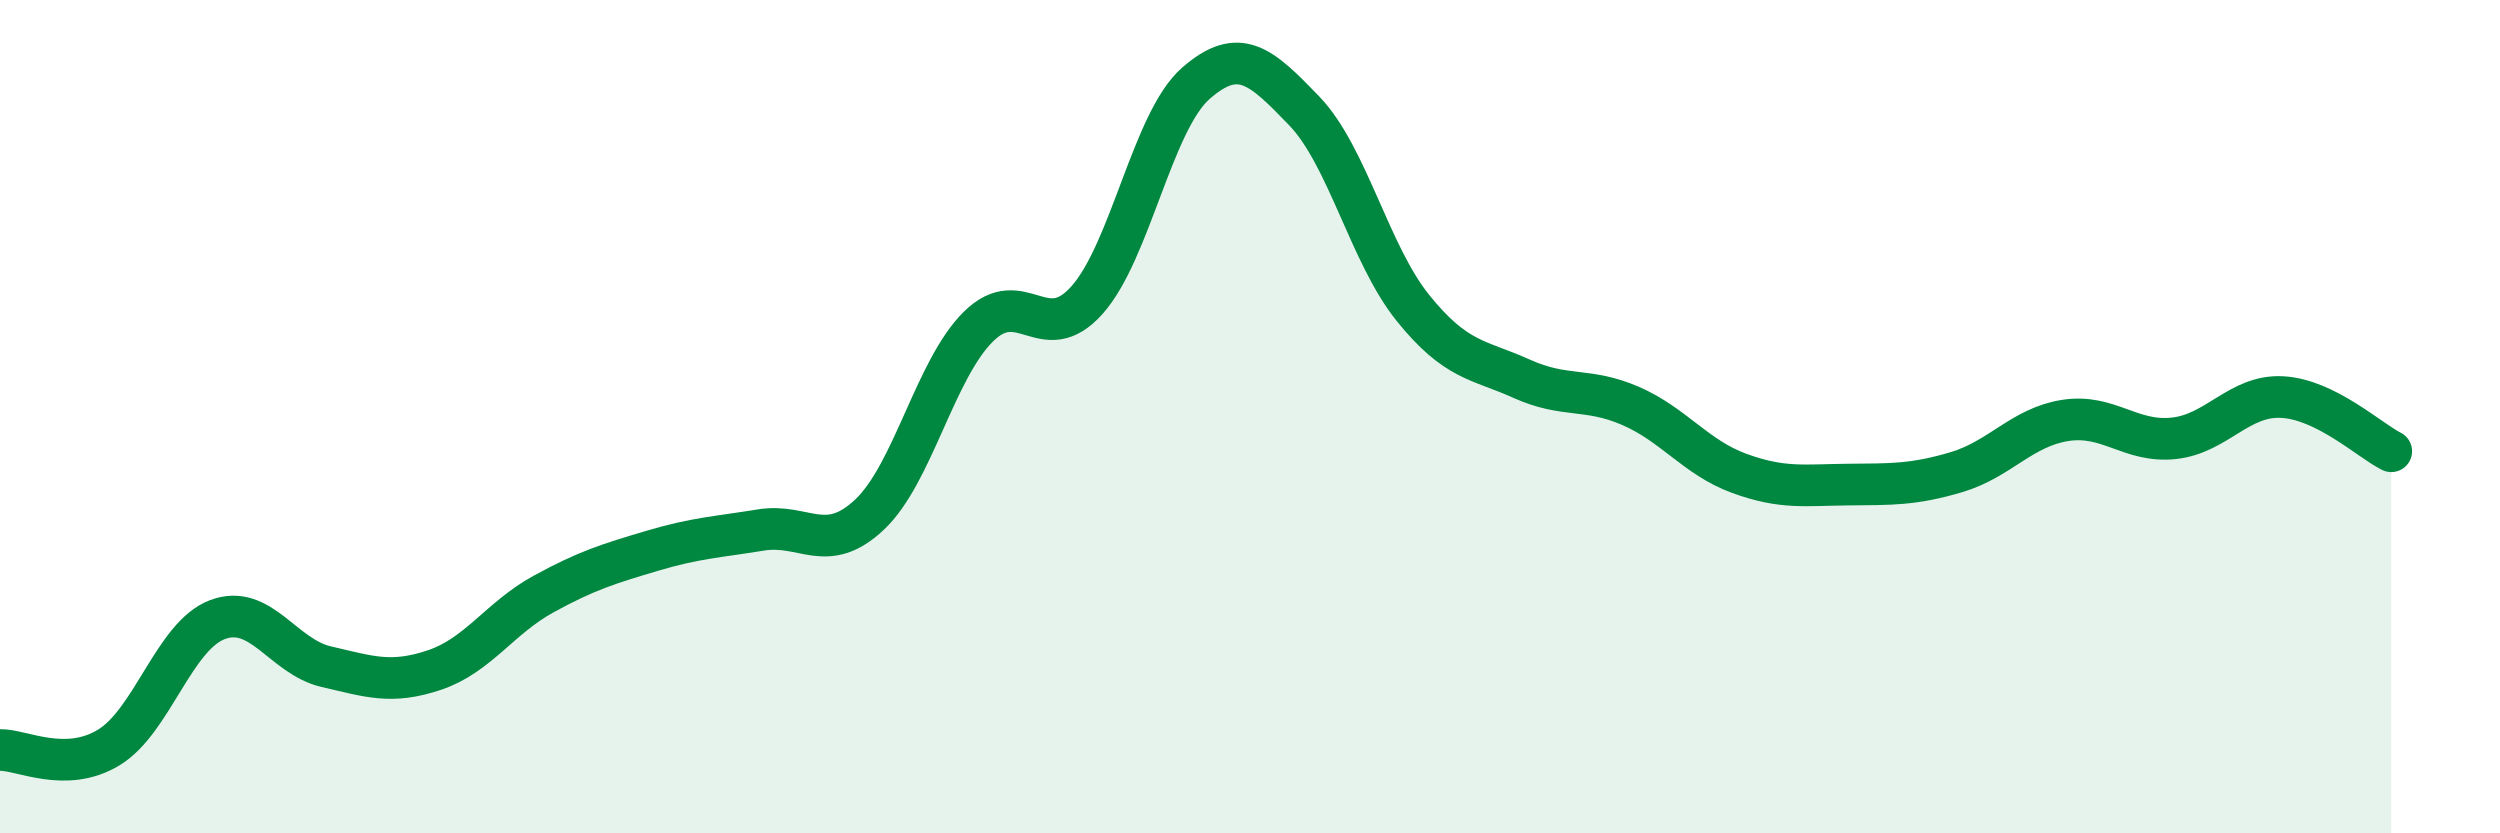
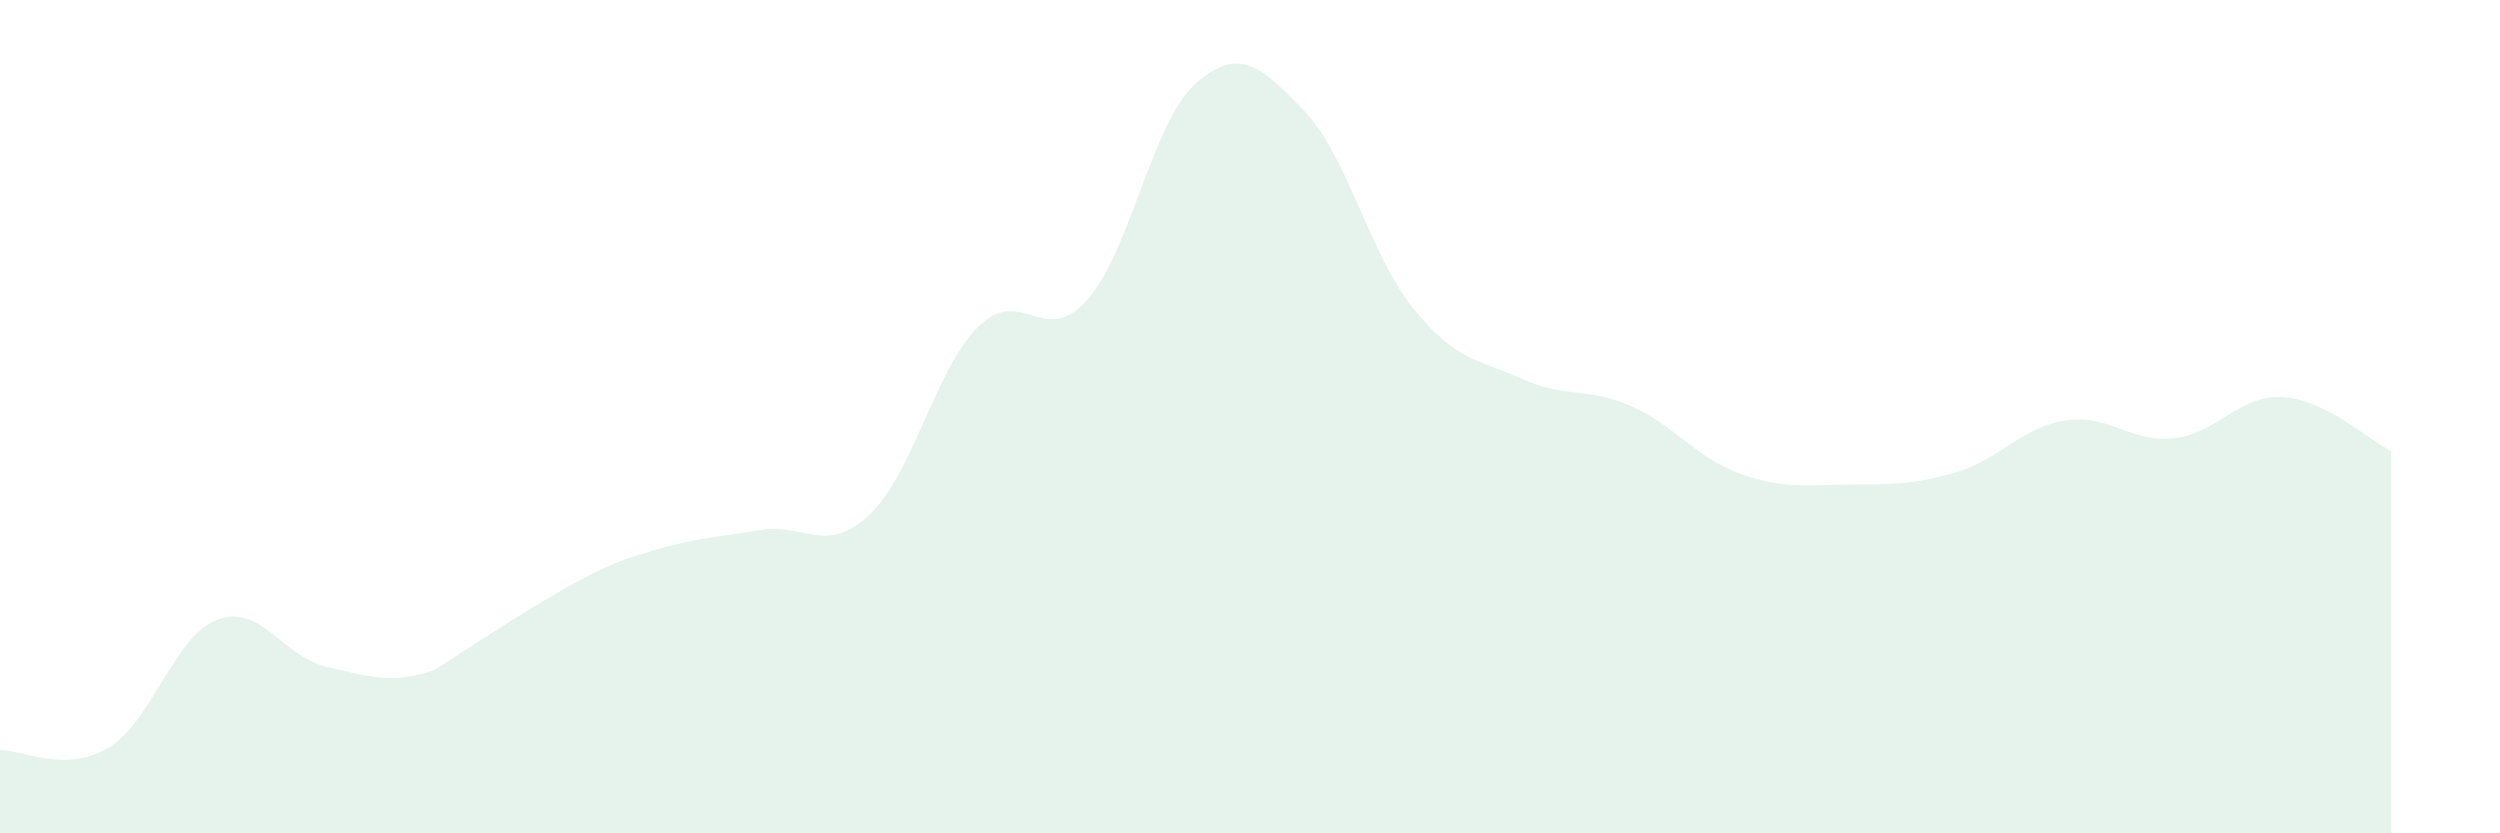
<svg xmlns="http://www.w3.org/2000/svg" width="60" height="20" viewBox="0 0 60 20">
-   <path d="M 0,18 C 0.52,17.99 1.57,18.57 2.61,17.94 C 3.65,17.31 4.18,15.26 5.22,14.87 C 6.26,14.48 6.79,15.76 7.83,16 C 8.87,16.24 9.39,16.43 10.43,16.08 C 11.47,15.73 12,14.83 13.04,14.26 C 14.08,13.69 14.61,13.53 15.65,13.22 C 16.69,12.91 17.22,12.89 18.26,12.72 C 19.3,12.55 19.83,13.33 20.87,12.35 C 21.91,11.37 22.44,8.87 23.48,7.84 C 24.52,6.81 25.05,8.37 26.09,7.2 C 27.13,6.03 27.66,2.91 28.7,2 C 29.74,1.09 30.26,1.58 31.3,2.66 C 32.34,3.74 32.87,6.1 33.91,7.39 C 34.95,8.68 35.48,8.62 36.52,9.09 C 37.56,9.56 38.09,9.29 39.13,9.74 C 40.17,10.19 40.7,10.98 41.74,11.36 C 42.78,11.74 43.31,11.64 44.35,11.63 C 45.39,11.62 45.92,11.64 46.96,11.33 C 48,11.02 48.53,10.25 49.57,10.09 C 50.61,9.93 51.13,10.63 52.17,10.52 C 53.21,10.41 53.74,9.47 54.78,9.53 C 55.82,9.59 56.87,10.57 57.39,10.83L57.39 20L0 20Z" fill="#008740" opacity="0.1" stroke-linecap="round" stroke-linejoin="round" />
-   <path d="M 0,18 C 0.52,17.99 1.57,18.57 2.61,17.94 C 3.65,17.31 4.18,15.26 5.22,14.87 C 6.26,14.48 6.79,15.76 7.83,16 C 8.87,16.24 9.39,16.43 10.43,16.08 C 11.47,15.73 12,14.83 13.04,14.26 C 14.08,13.69 14.61,13.53 15.65,13.22 C 16.69,12.91 17.22,12.89 18.26,12.72 C 19.3,12.55 19.83,13.33 20.87,12.35 C 21.91,11.37 22.44,8.87 23.48,7.84 C 24.52,6.81 25.05,8.37 26.09,7.2 C 27.13,6.03 27.66,2.91 28.7,2 C 29.74,1.09 30.26,1.58 31.3,2.66 C 32.34,3.74 32.87,6.1 33.91,7.39 C 34.95,8.68 35.48,8.62 36.52,9.09 C 37.56,9.56 38.09,9.29 39.13,9.74 C 40.17,10.19 40.7,10.98 41.74,11.36 C 42.78,11.74 43.31,11.64 44.35,11.63 C 45.39,11.62 45.92,11.64 46.96,11.33 C 48,11.02 48.53,10.25 49.57,10.09 C 50.61,9.93 51.13,10.63 52.17,10.52 C 53.21,10.41 53.74,9.47 54.78,9.53 C 55.82,9.59 56.87,10.57 57.39,10.83" stroke="#008740" stroke-width="1" fill="none" stroke-linecap="round" stroke-linejoin="round" />
+   <path d="M 0,18 C 0.52,17.99 1.57,18.57 2.61,17.94 C 3.65,17.31 4.18,15.26 5.22,14.87 C 6.26,14.48 6.79,15.76 7.83,16 C 8.87,16.24 9.39,16.43 10.43,16.08 C 14.08,13.69 14.61,13.53 15.65,13.22 C 16.69,12.91 17.22,12.89 18.26,12.72 C 19.3,12.55 19.83,13.33 20.87,12.35 C 21.91,11.37 22.44,8.87 23.48,7.84 C 24.52,6.81 25.05,8.37 26.09,7.2 C 27.13,6.03 27.66,2.91 28.7,2 C 29.74,1.09 30.26,1.58 31.3,2.66 C 32.34,3.74 32.87,6.1 33.91,7.39 C 34.95,8.68 35.48,8.62 36.52,9.09 C 37.56,9.56 38.09,9.29 39.13,9.74 C 40.17,10.19 40.7,10.98 41.74,11.36 C 42.78,11.74 43.31,11.64 44.35,11.63 C 45.39,11.62 45.92,11.64 46.96,11.33 C 48,11.02 48.53,10.25 49.57,10.09 C 50.61,9.93 51.13,10.63 52.17,10.52 C 53.21,10.41 53.74,9.47 54.78,9.53 C 55.82,9.59 56.87,10.57 57.39,10.83L57.39 20L0 20Z" fill="#008740" opacity="0.1" stroke-linecap="round" stroke-linejoin="round" />
</svg>